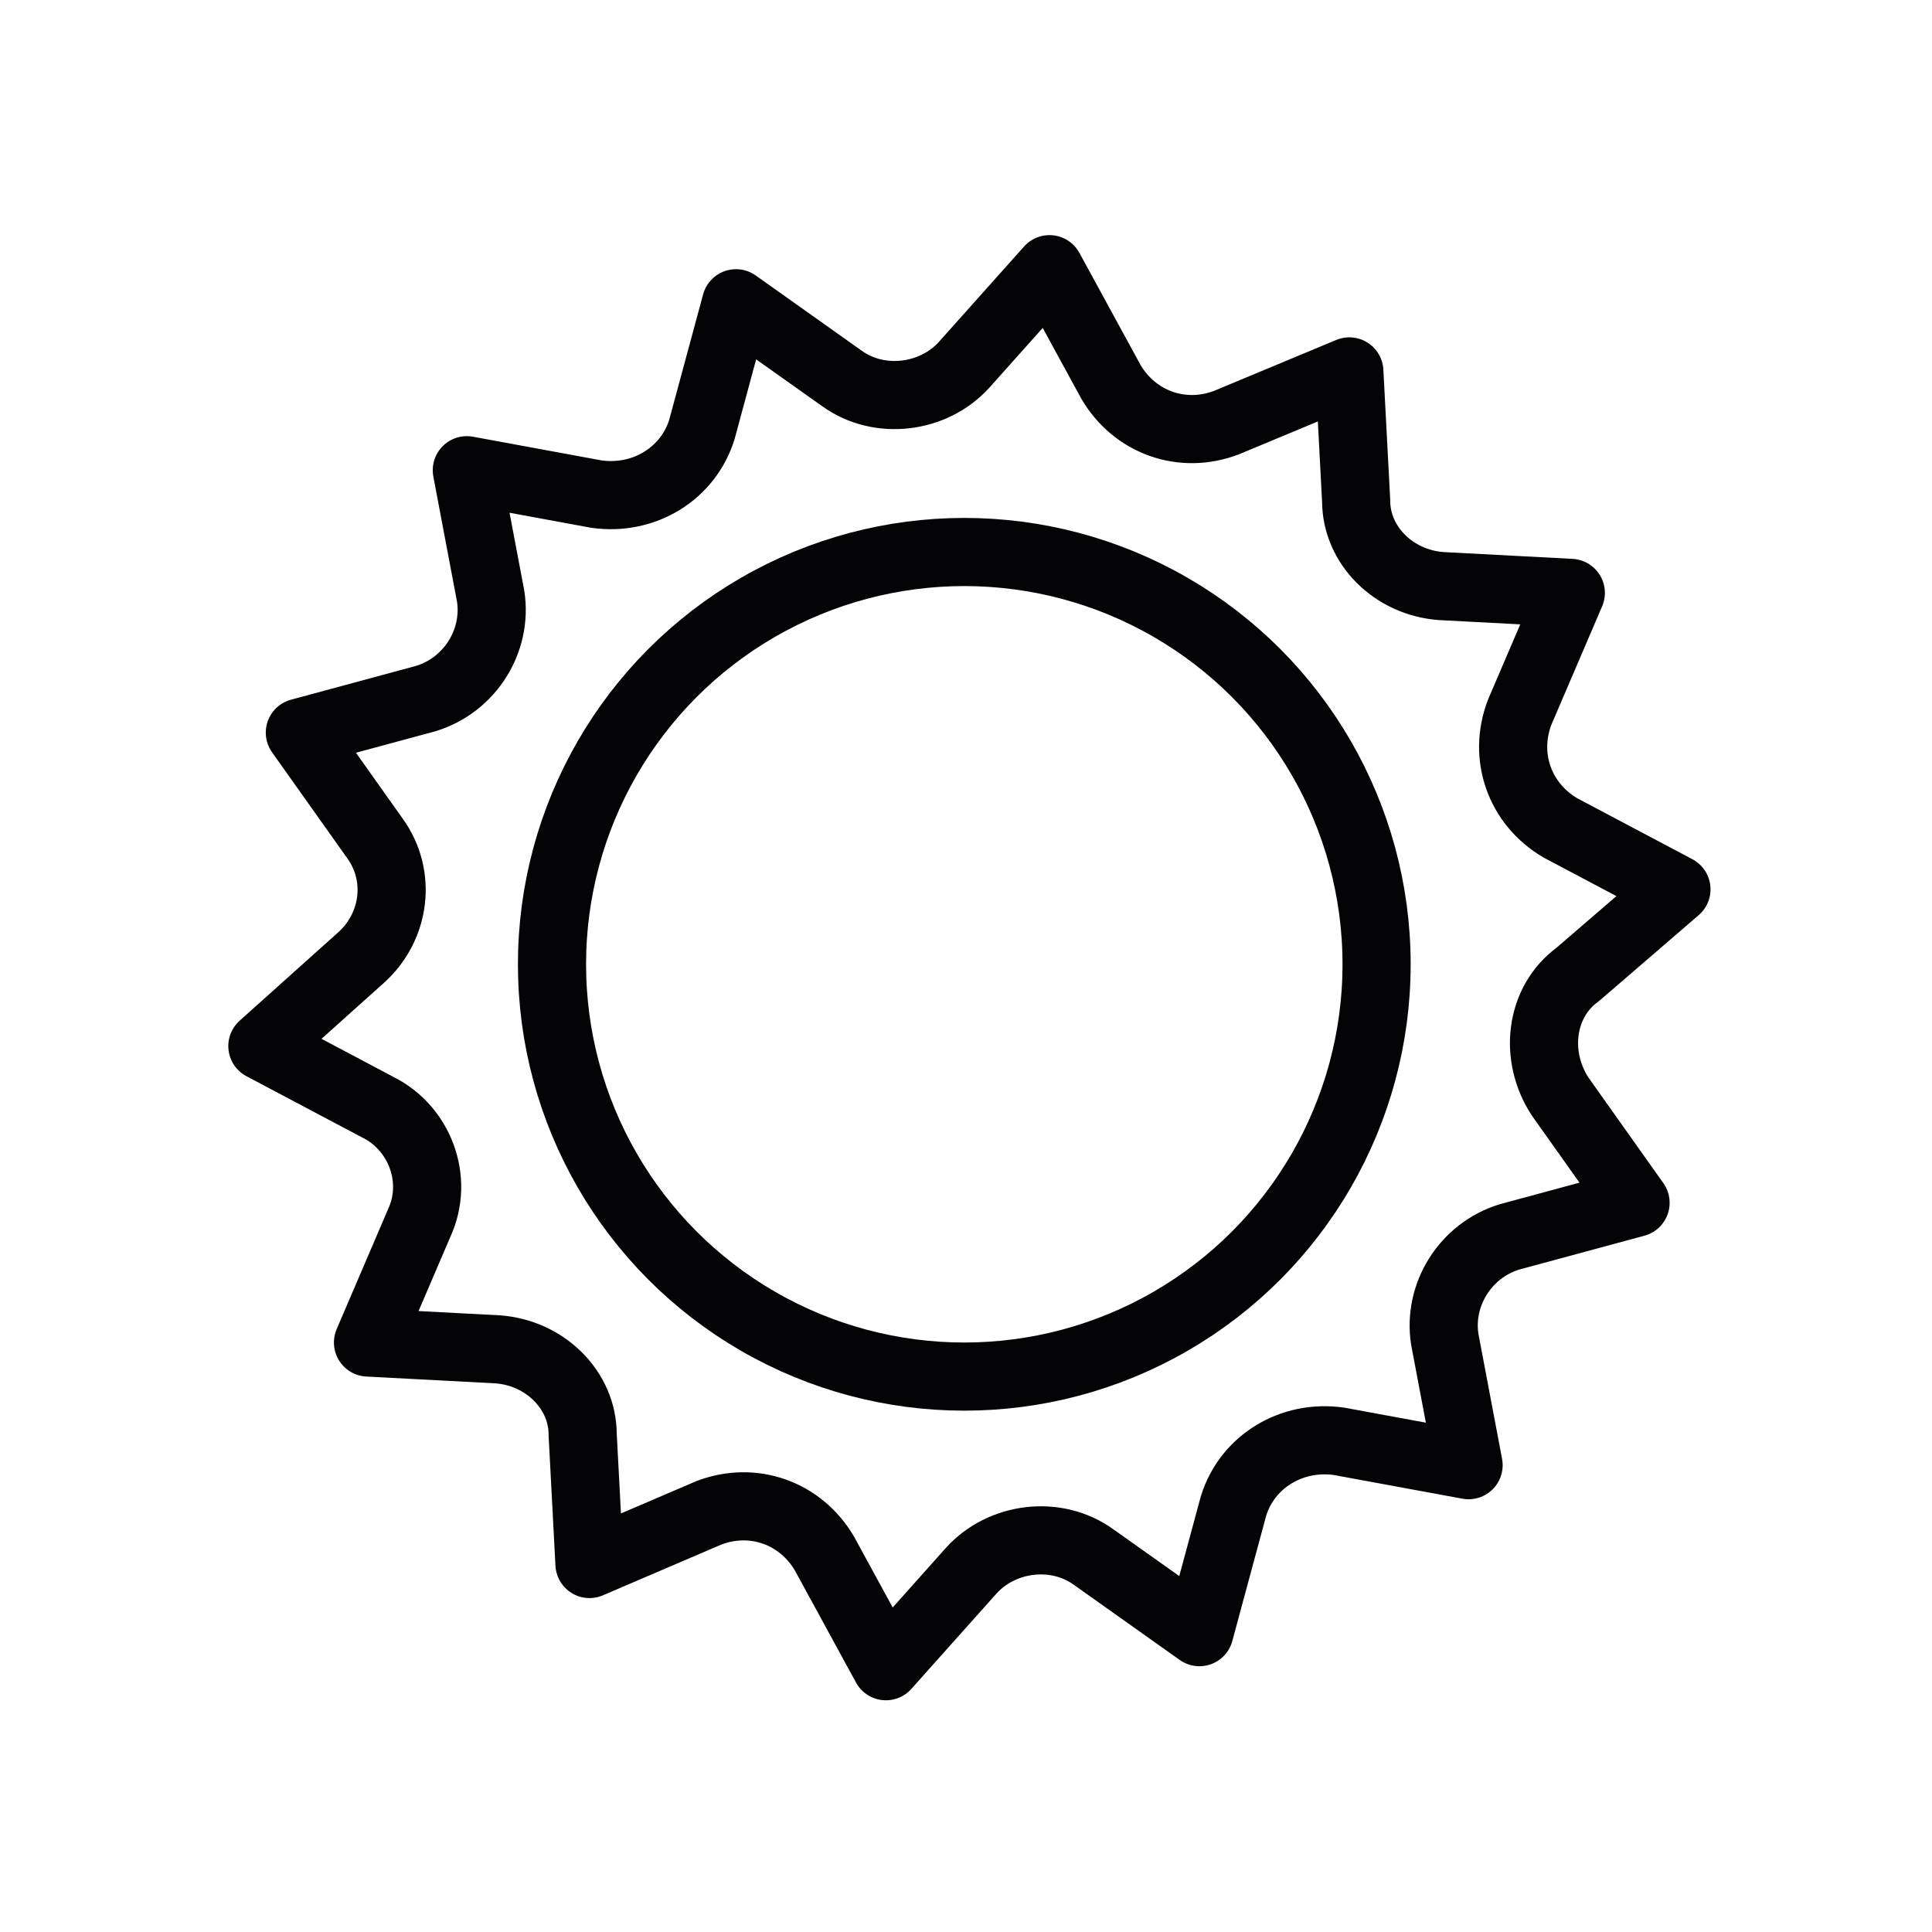
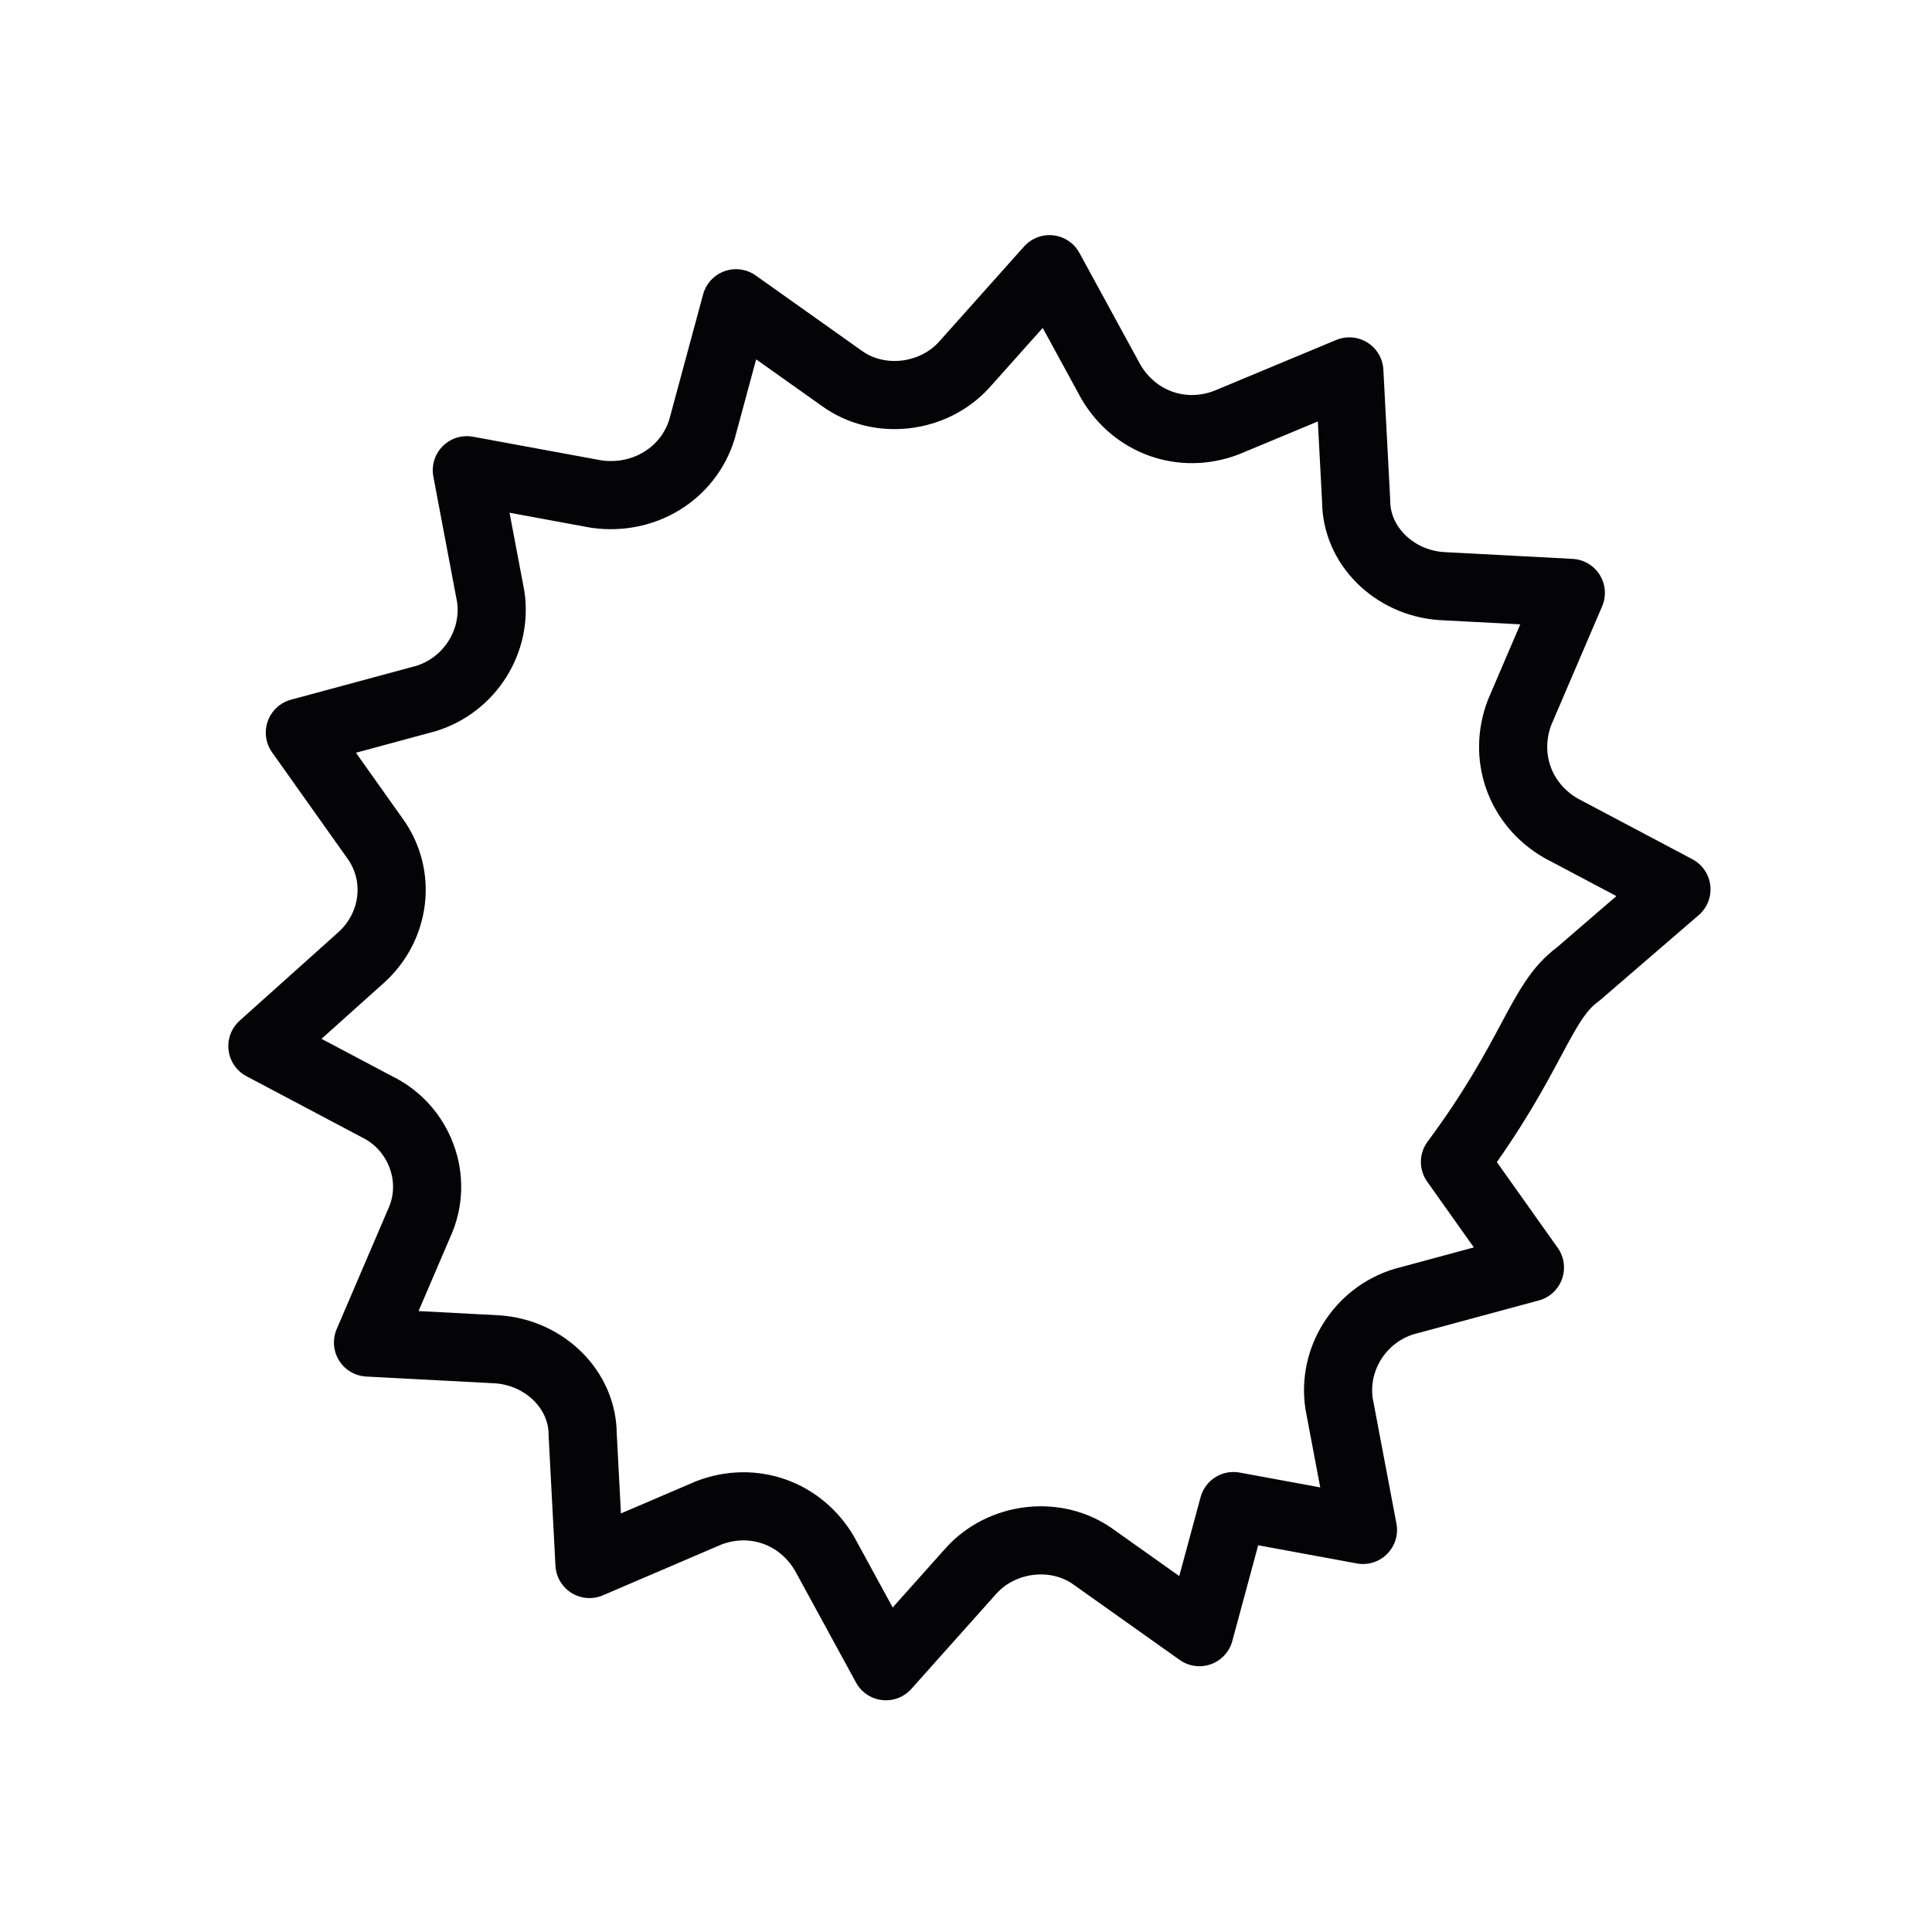
<svg xmlns="http://www.w3.org/2000/svg" version="1.1" id="Laag_1" x="0px" y="0px" viewBox="0 0 56.7 56.7" style="enable-background:new 0 0 56.7 56.7;" xml:space="preserve">
  <style type="text/css">
	.st0{fill:none;stroke:#040406;stroke-width:2;stroke-linejoin:round;}
</style>
  <title>zon</title>
-   <path class="st0" d="M46.3,28.6l2.9-2.5l-3.4-1.8c-1.2-0.7-1.7-2.1-1.2-3.4l1.5-3.5l-3.8-0.2c-1.4-0.1-2.5-1.2-2.5-2.5l-0.2-3.8  l-3.6,1.5c-1.3,0.5-2.7,0-3.4-1.2l-1.8-3.3l-2.5,2.8c-0.9,1-2.5,1.2-3.6,0.4l-3.1-2.2l-1,3.7c-0.4,1.3-1.7,2.1-3.1,1.9l-3.8-0.7  l0.7,3.7c0.2,1.3-0.6,2.6-1.9,3l-3.7,1l2.2,3.1c0.8,1.1,0.6,2.6-0.4,3.5l-2.9,2.6l3.4,1.8c1.2,0.6,1.8,2.1,1.2,3.4l-1.5,3.5l3.8,0.2  c1.4,0.1,2.5,1.2,2.5,2.5l0.2,3.8l3.5-1.5c1.3-0.5,2.7,0,3.4,1.2l1.8,3.3l2.5-2.8c0.9-1,2.5-1.2,3.6-0.4l3.1,2.2l1-3.7  c0.4-1.3,1.7-2.1,3.1-1.9l3.8,0.7l-0.7-3.7c-0.2-1.3,0.6-2.6,1.9-3l3.7-1l-2.2-3.1C45,31,45.2,29.4,46.3,28.6z" />
-   <circle class="st0" cx="28.3" cy="28.3" r="12.1" />
+   <path class="st0" d="M46.3,28.6l2.9-2.5l-3.4-1.8c-1.2-0.7-1.7-2.1-1.2-3.4l1.5-3.5l-3.8-0.2c-1.4-0.1-2.5-1.2-2.5-2.5l-0.2-3.8  l-3.6,1.5c-1.3,0.5-2.7,0-3.4-1.2l-1.8-3.3l-2.5,2.8c-0.9,1-2.5,1.2-3.6,0.4l-3.1-2.2l-1,3.7c-0.4,1.3-1.7,2.1-3.1,1.9l-3.8-0.7  l0.7,3.7c0.2,1.3-0.6,2.6-1.9,3l-3.7,1l2.2,3.1c0.8,1.1,0.6,2.6-0.4,3.5l-2.9,2.6l3.4,1.8c1.2,0.6,1.8,2.1,1.2,3.4l-1.5,3.5l3.8,0.2  c1.4,0.1,2.5,1.2,2.5,2.5l0.2,3.8l3.5-1.5c1.3-0.5,2.7,0,3.4,1.2l1.8,3.3l2.5-2.8c0.9-1,2.5-1.2,3.6-0.4l3.1,2.2l1-3.7  l3.8,0.7l-0.7-3.7c-0.2-1.3,0.6-2.6,1.9-3l3.7-1l-2.2-3.1C45,31,45.2,29.4,46.3,28.6z" />
</svg>